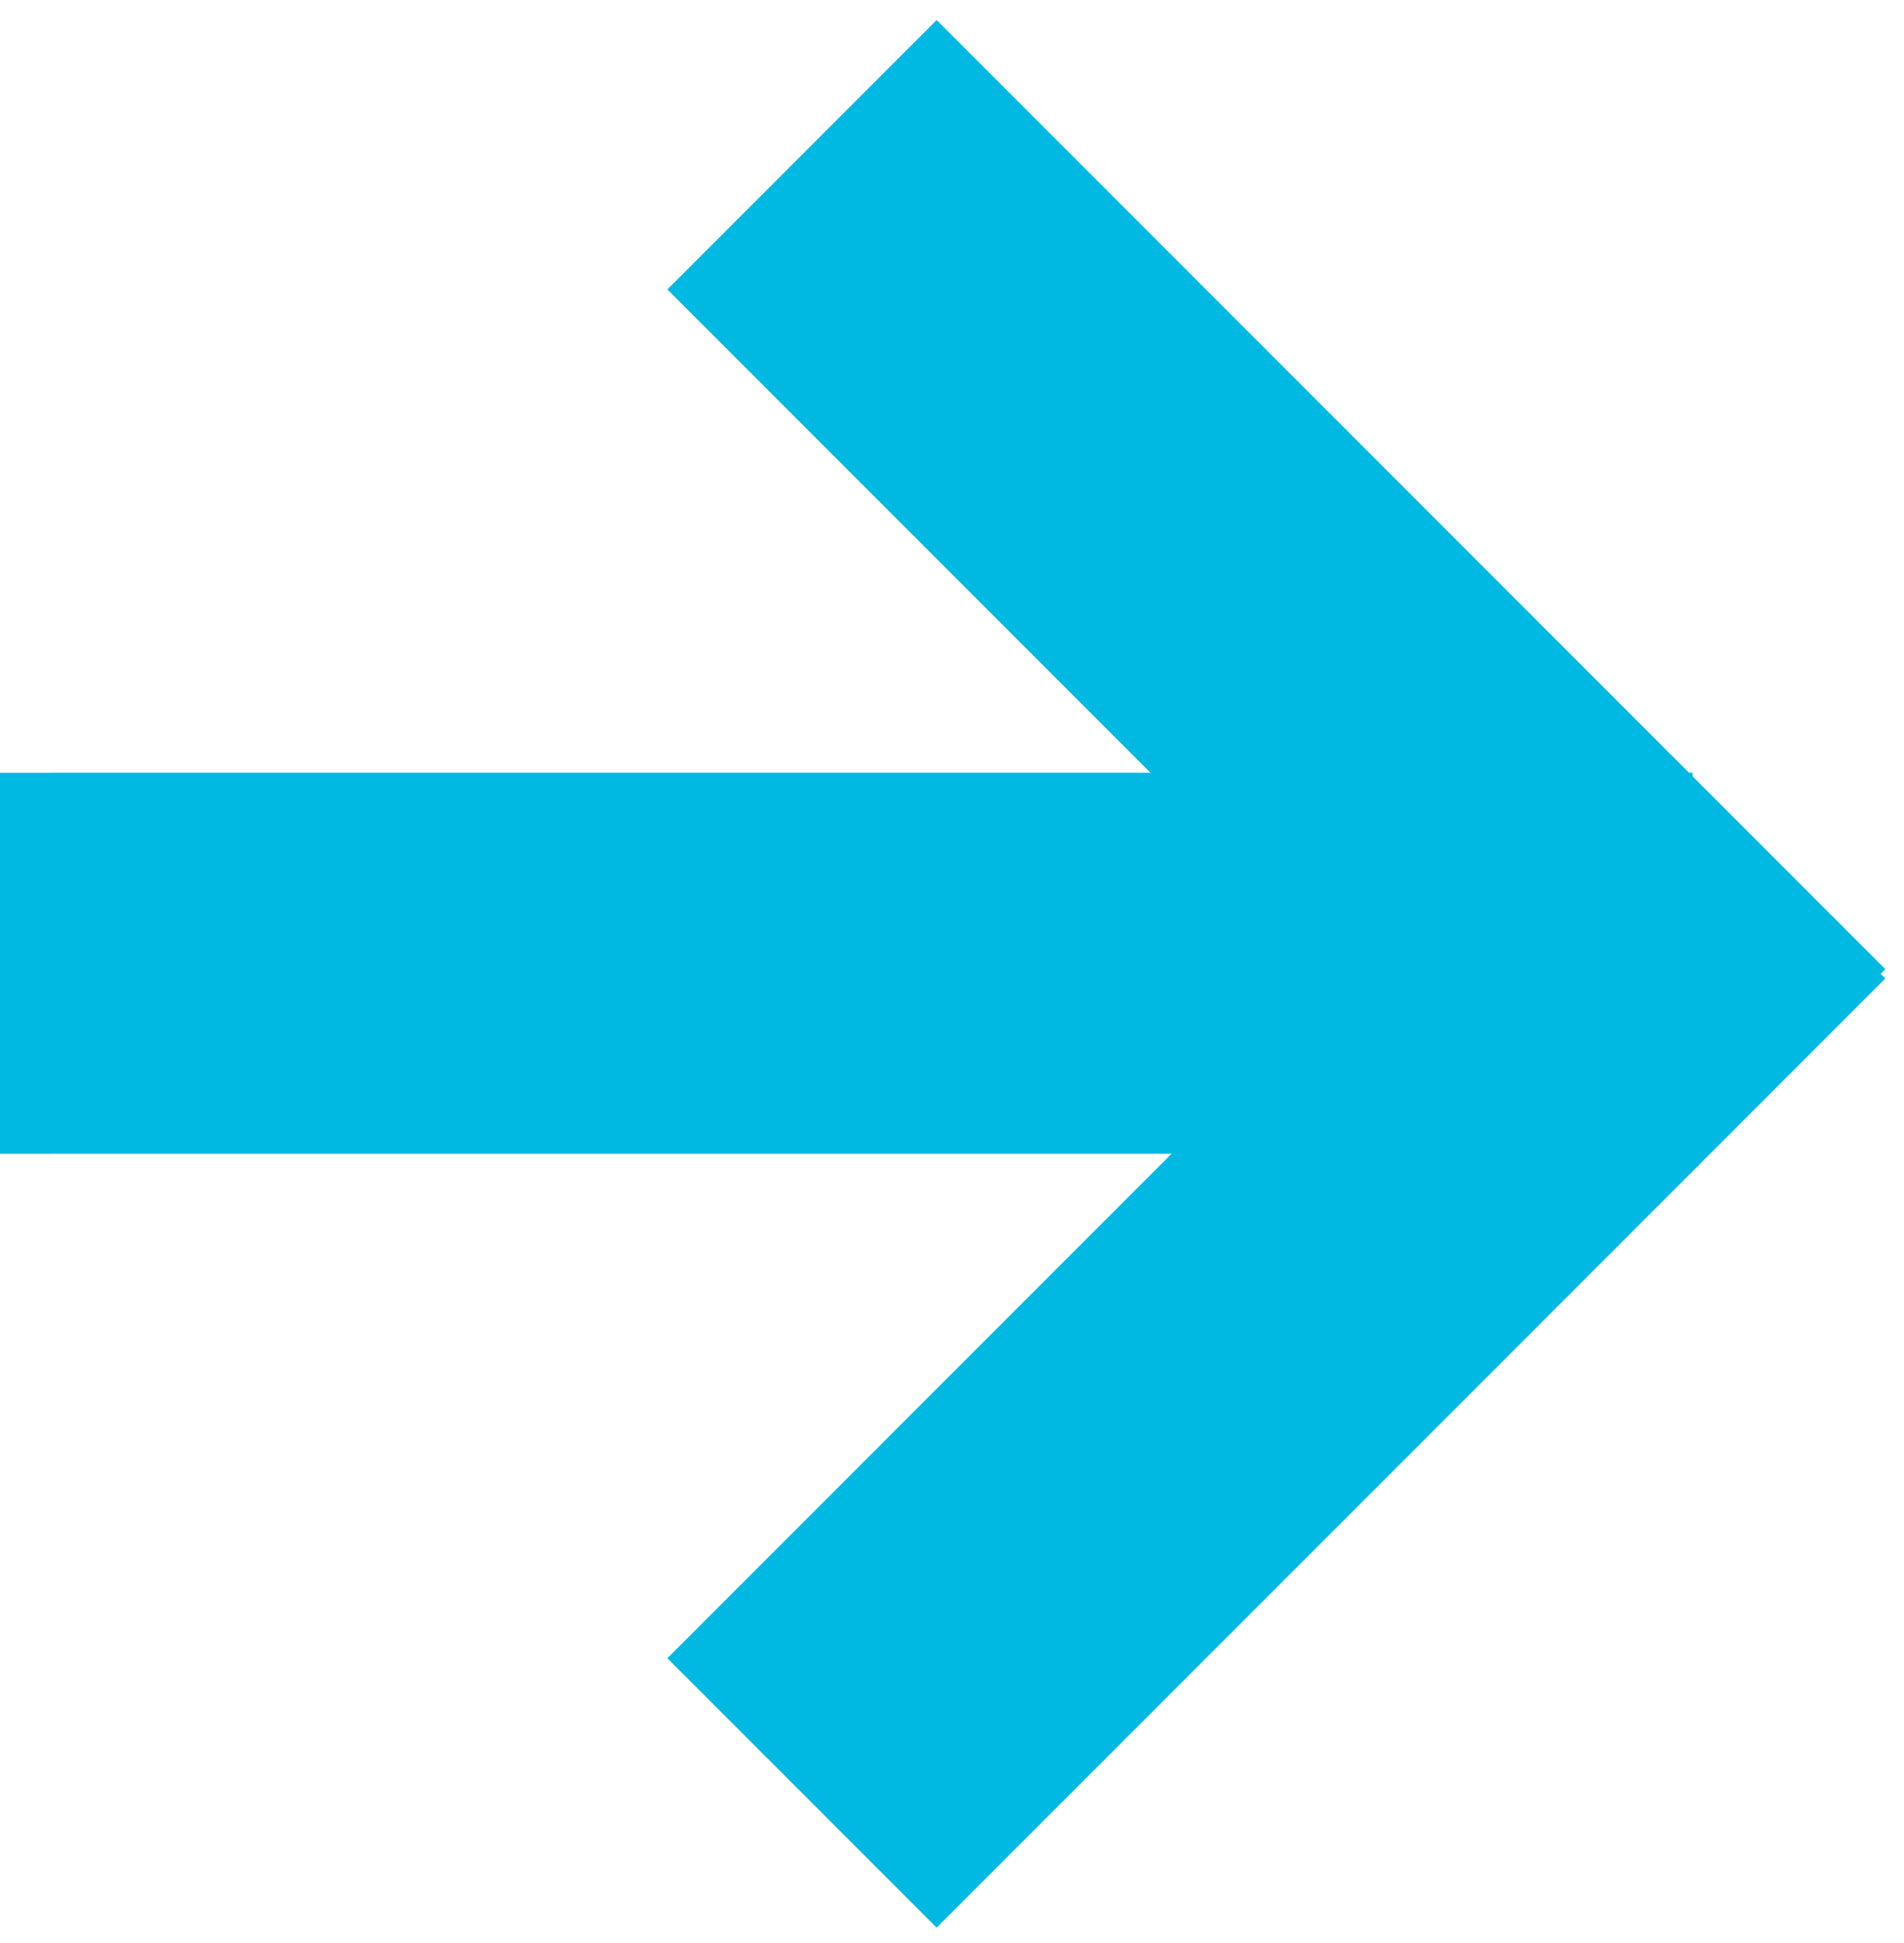
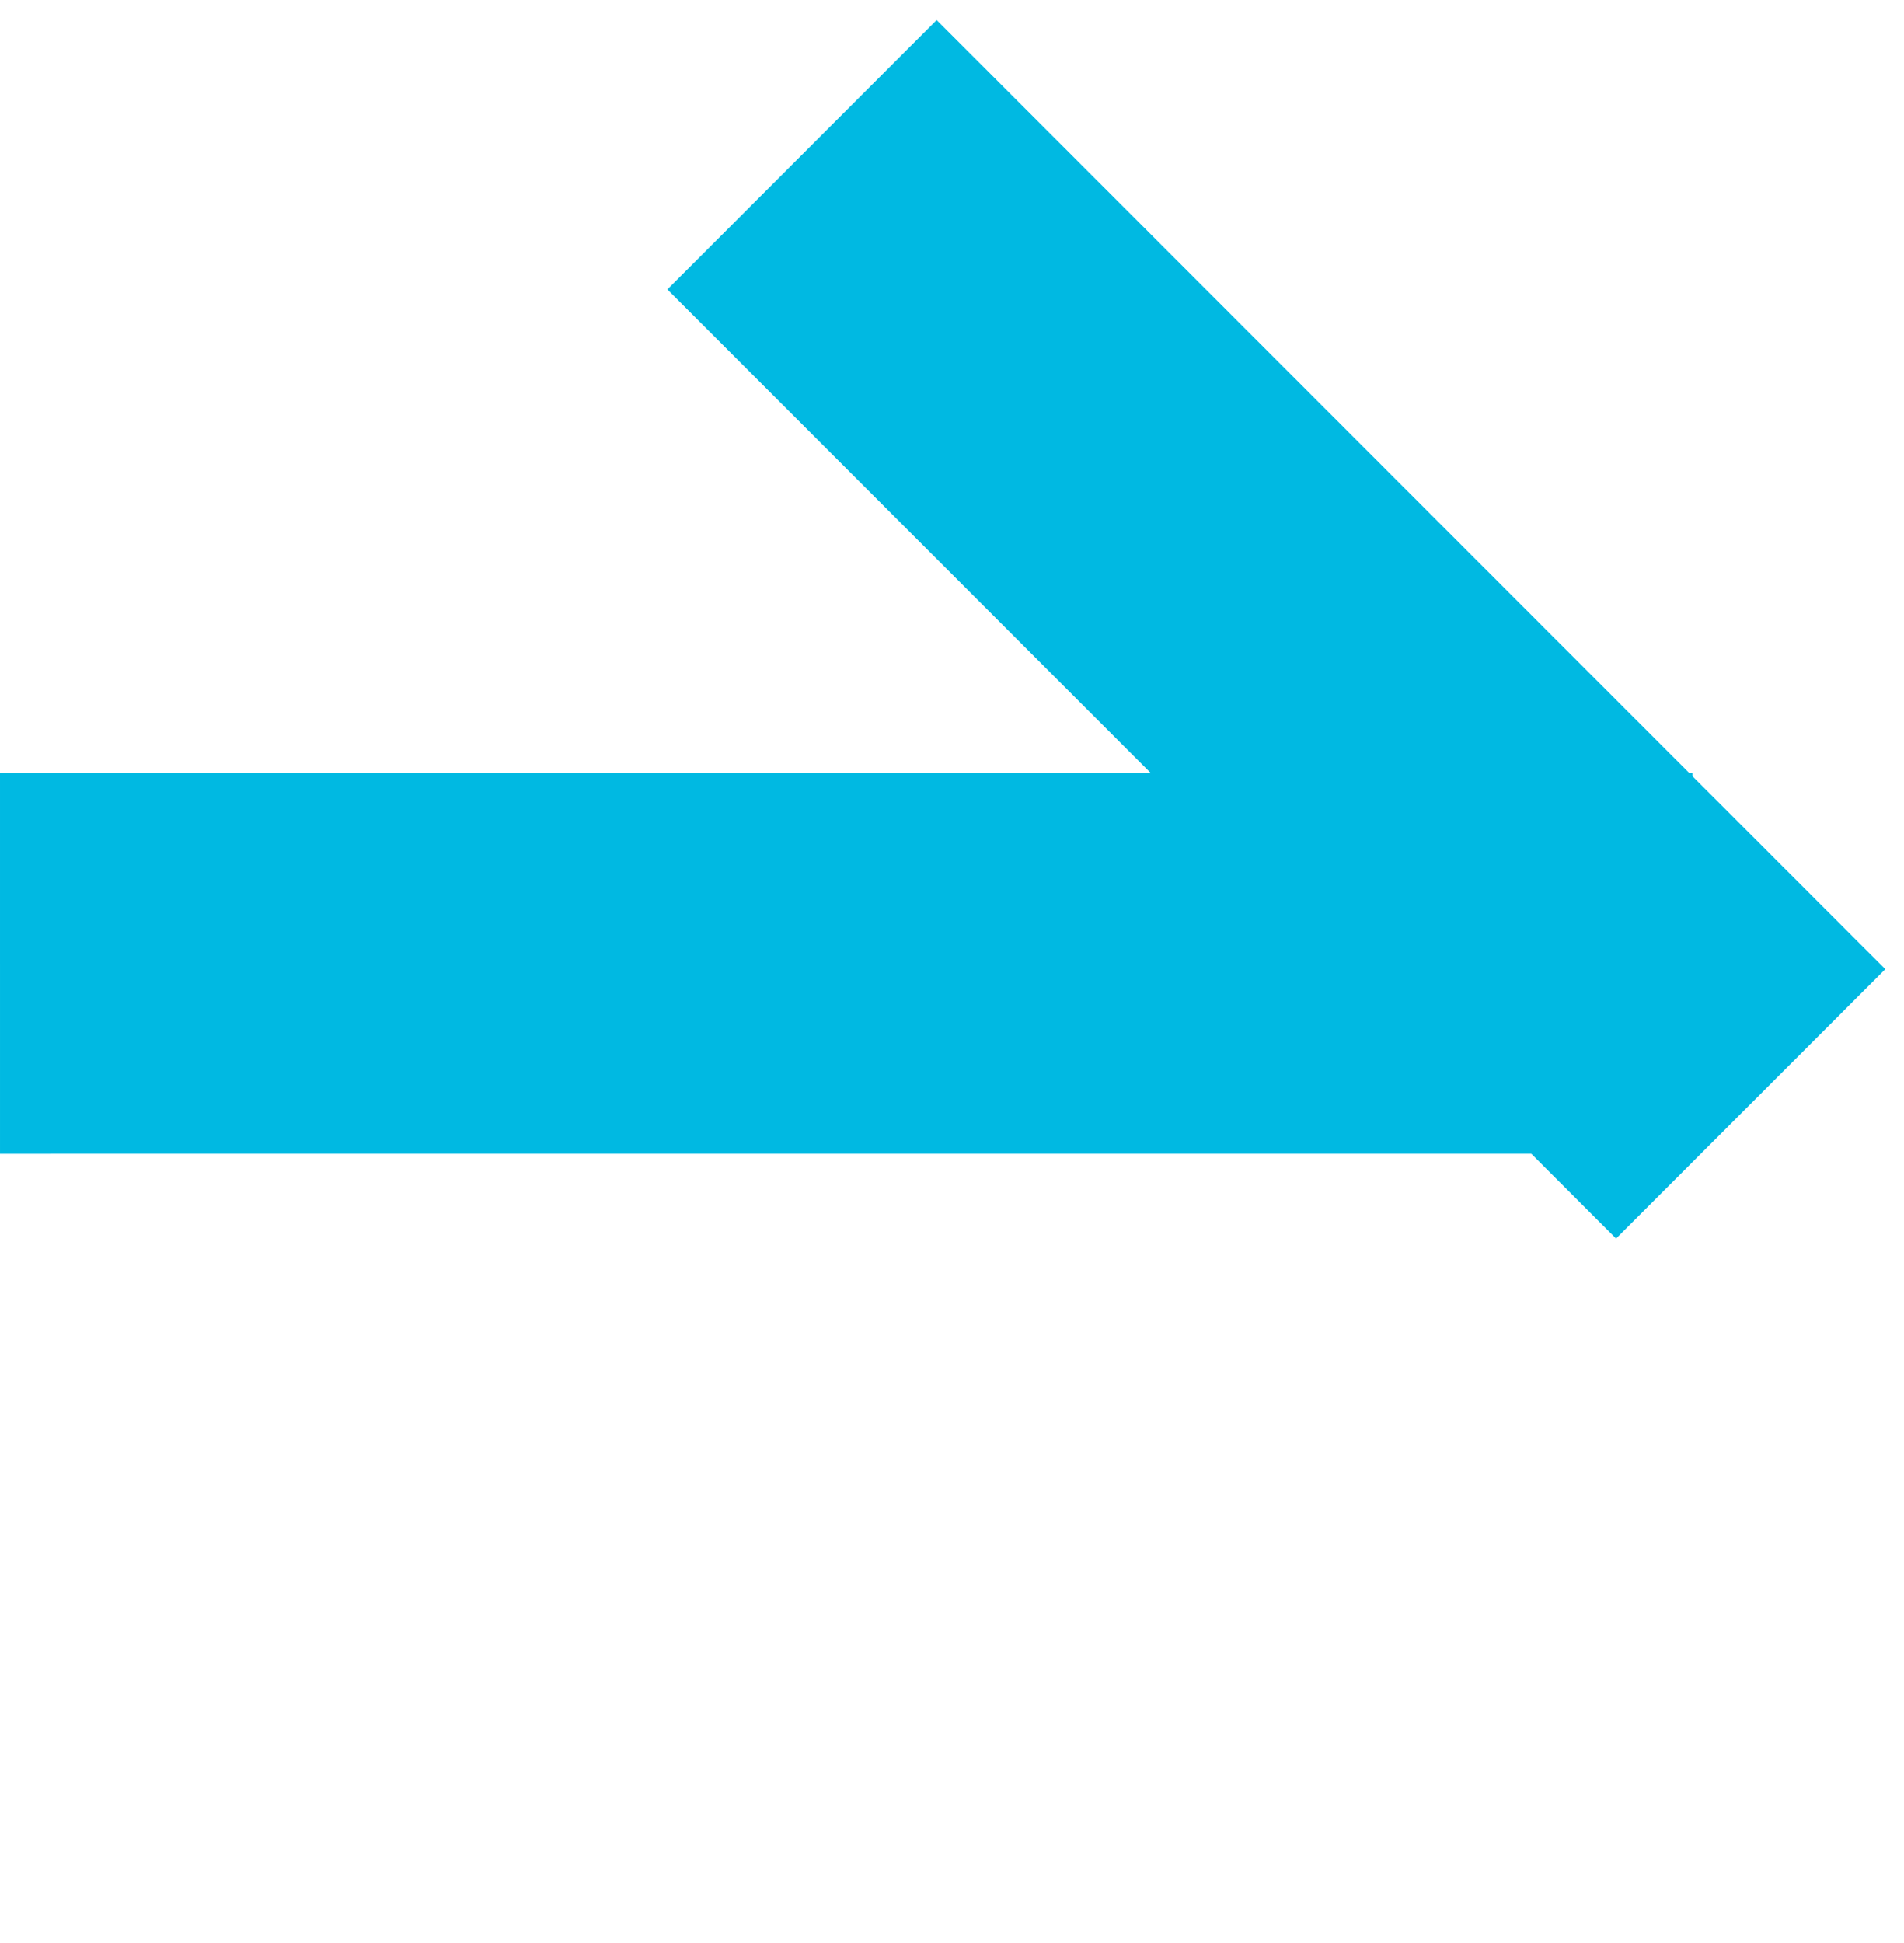
<svg xmlns="http://www.w3.org/2000/svg" width="50px" height="51px" viewBox="0 0 50 51" version="1.1">
  <title>close</title>
  <desc>Created with Sketch.</desc>
  <g id="Page-1" stroke="none" stroke-width="1" fill="none" fill-rule="evenodd">
    <g id="close" transform="translate(-1, 2)" stroke="#00B9E2" stroke-width="10">
      <path d="M22.061,2.061 L46.974,26.974" id="Stroke-1" />
      <path d="M7.426,7.77 L38.855,39.198" id="Stroke-1" transform="translate(22.941, 23.284) rotate(-45) translate(-22.941, -23.284) " />
-       <path d="M46.974,20.147 L22.061,45.061" id="Stroke-3" />
    </g>
  </g>
</svg>